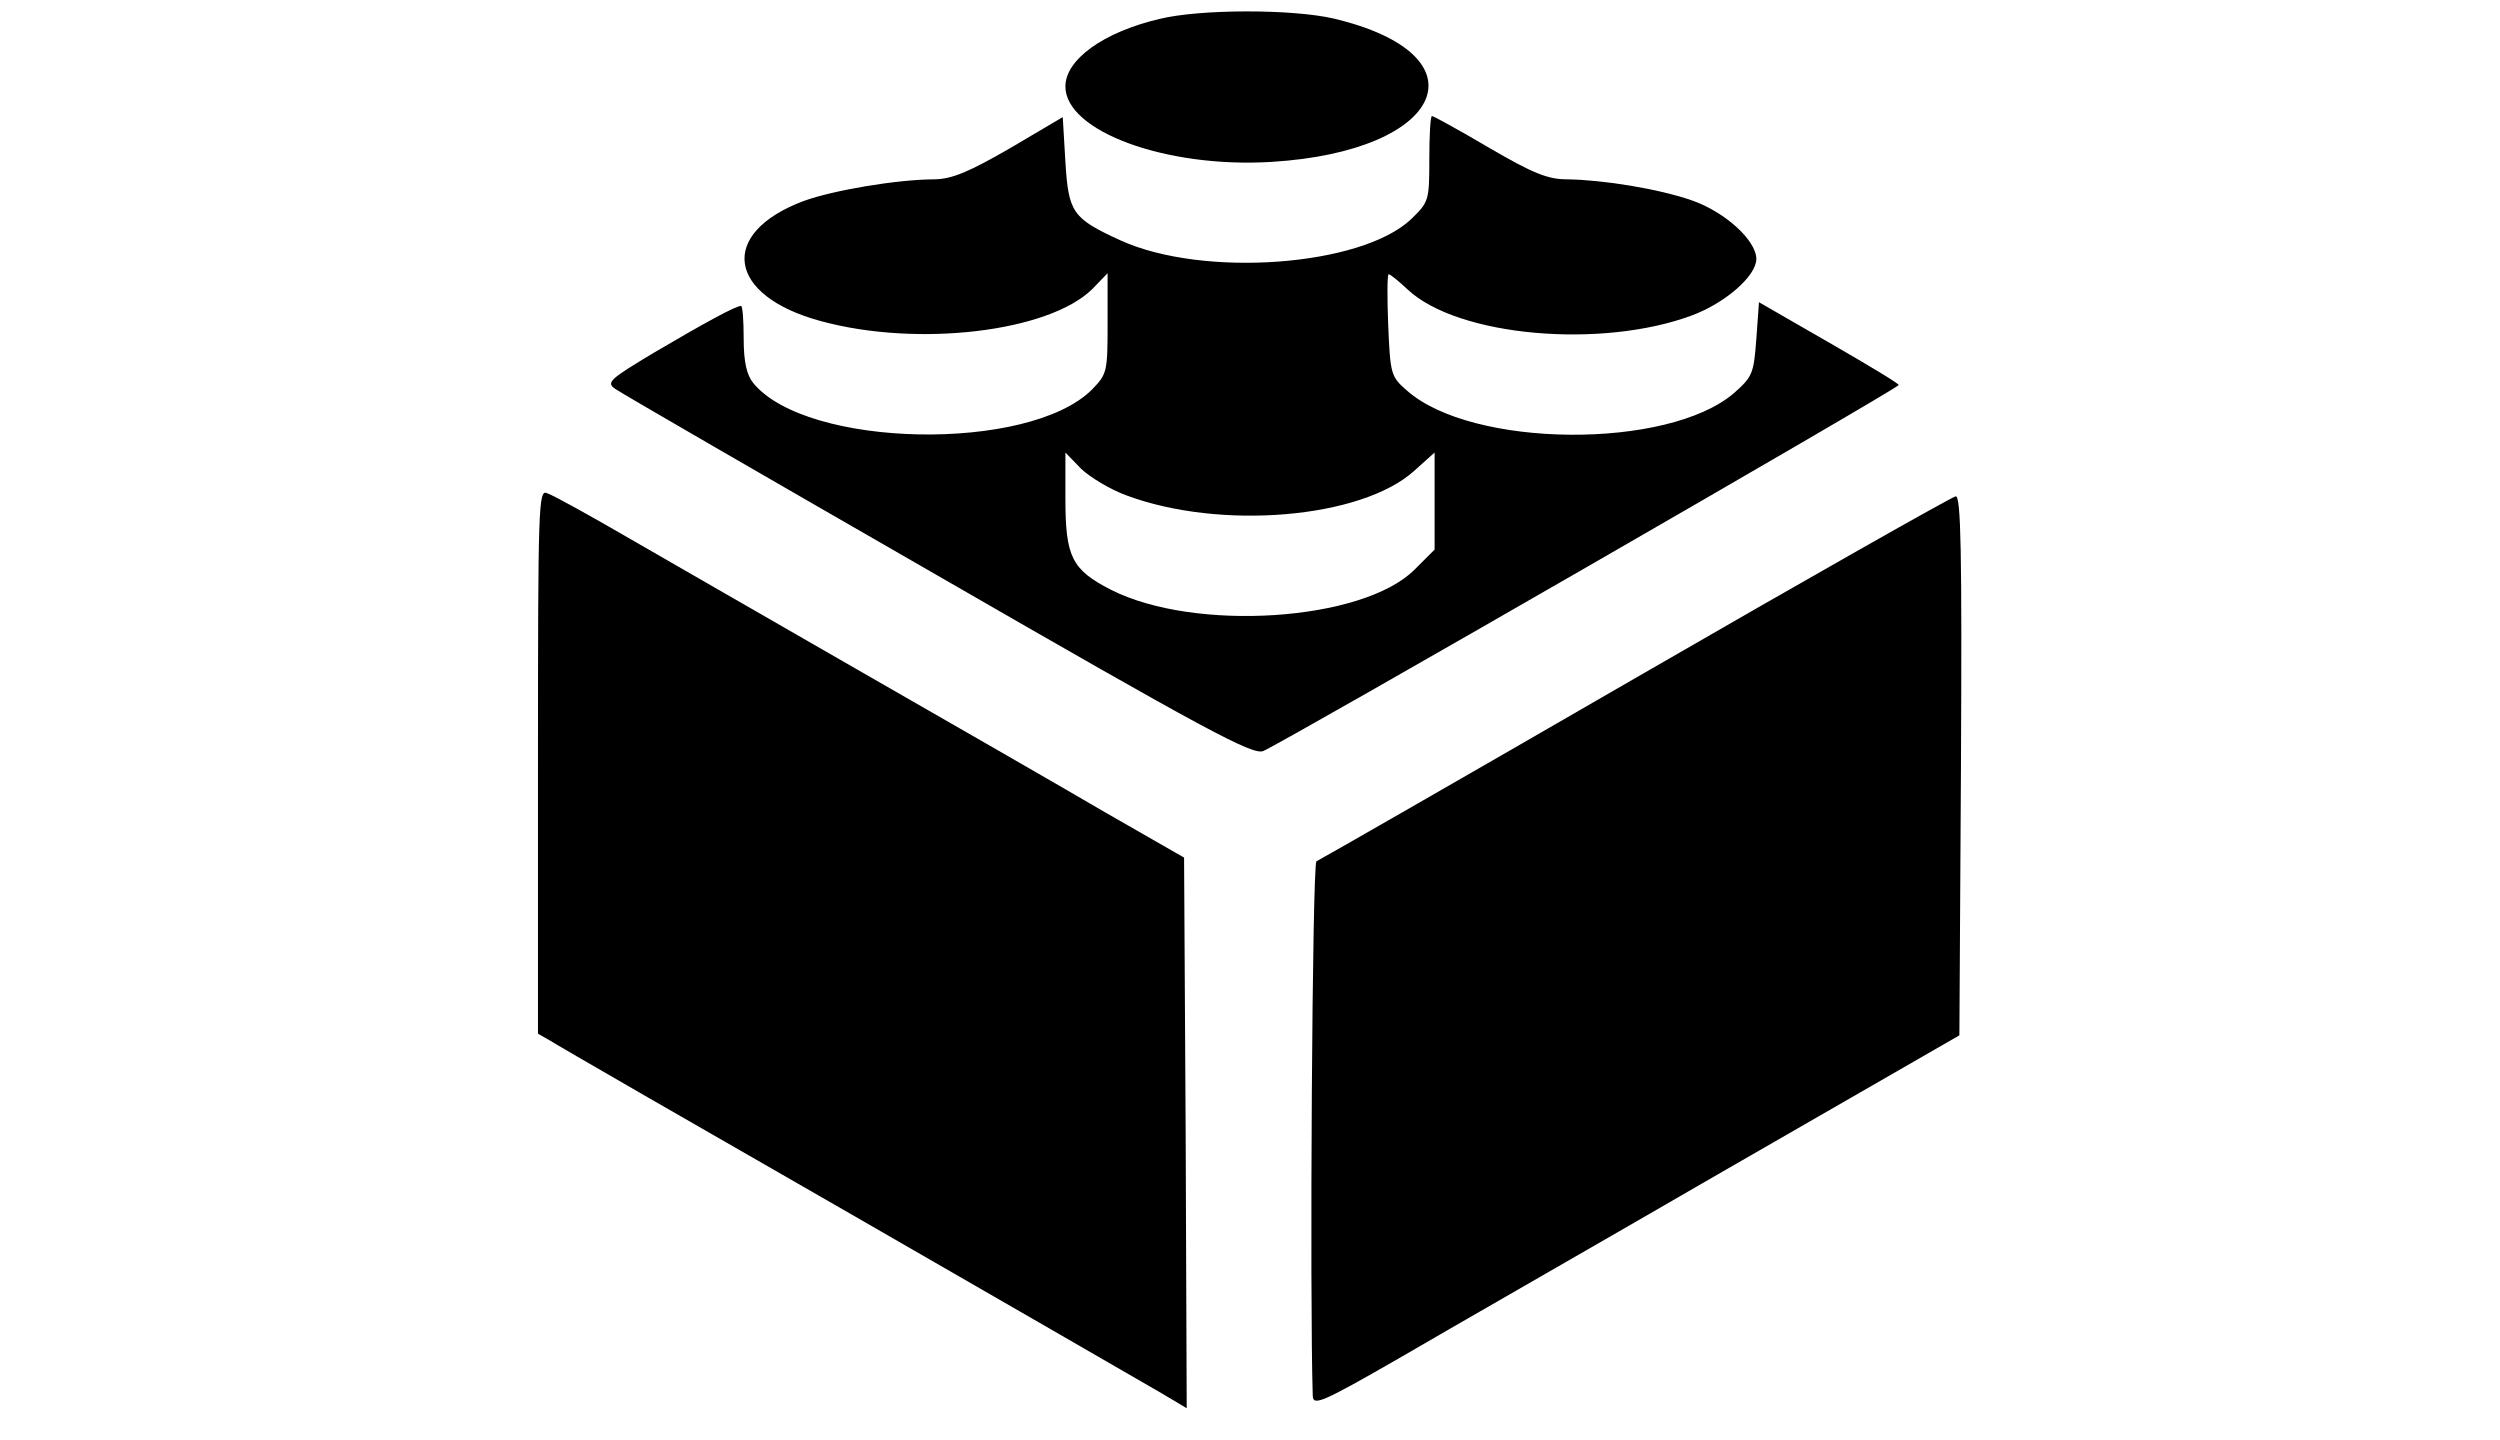
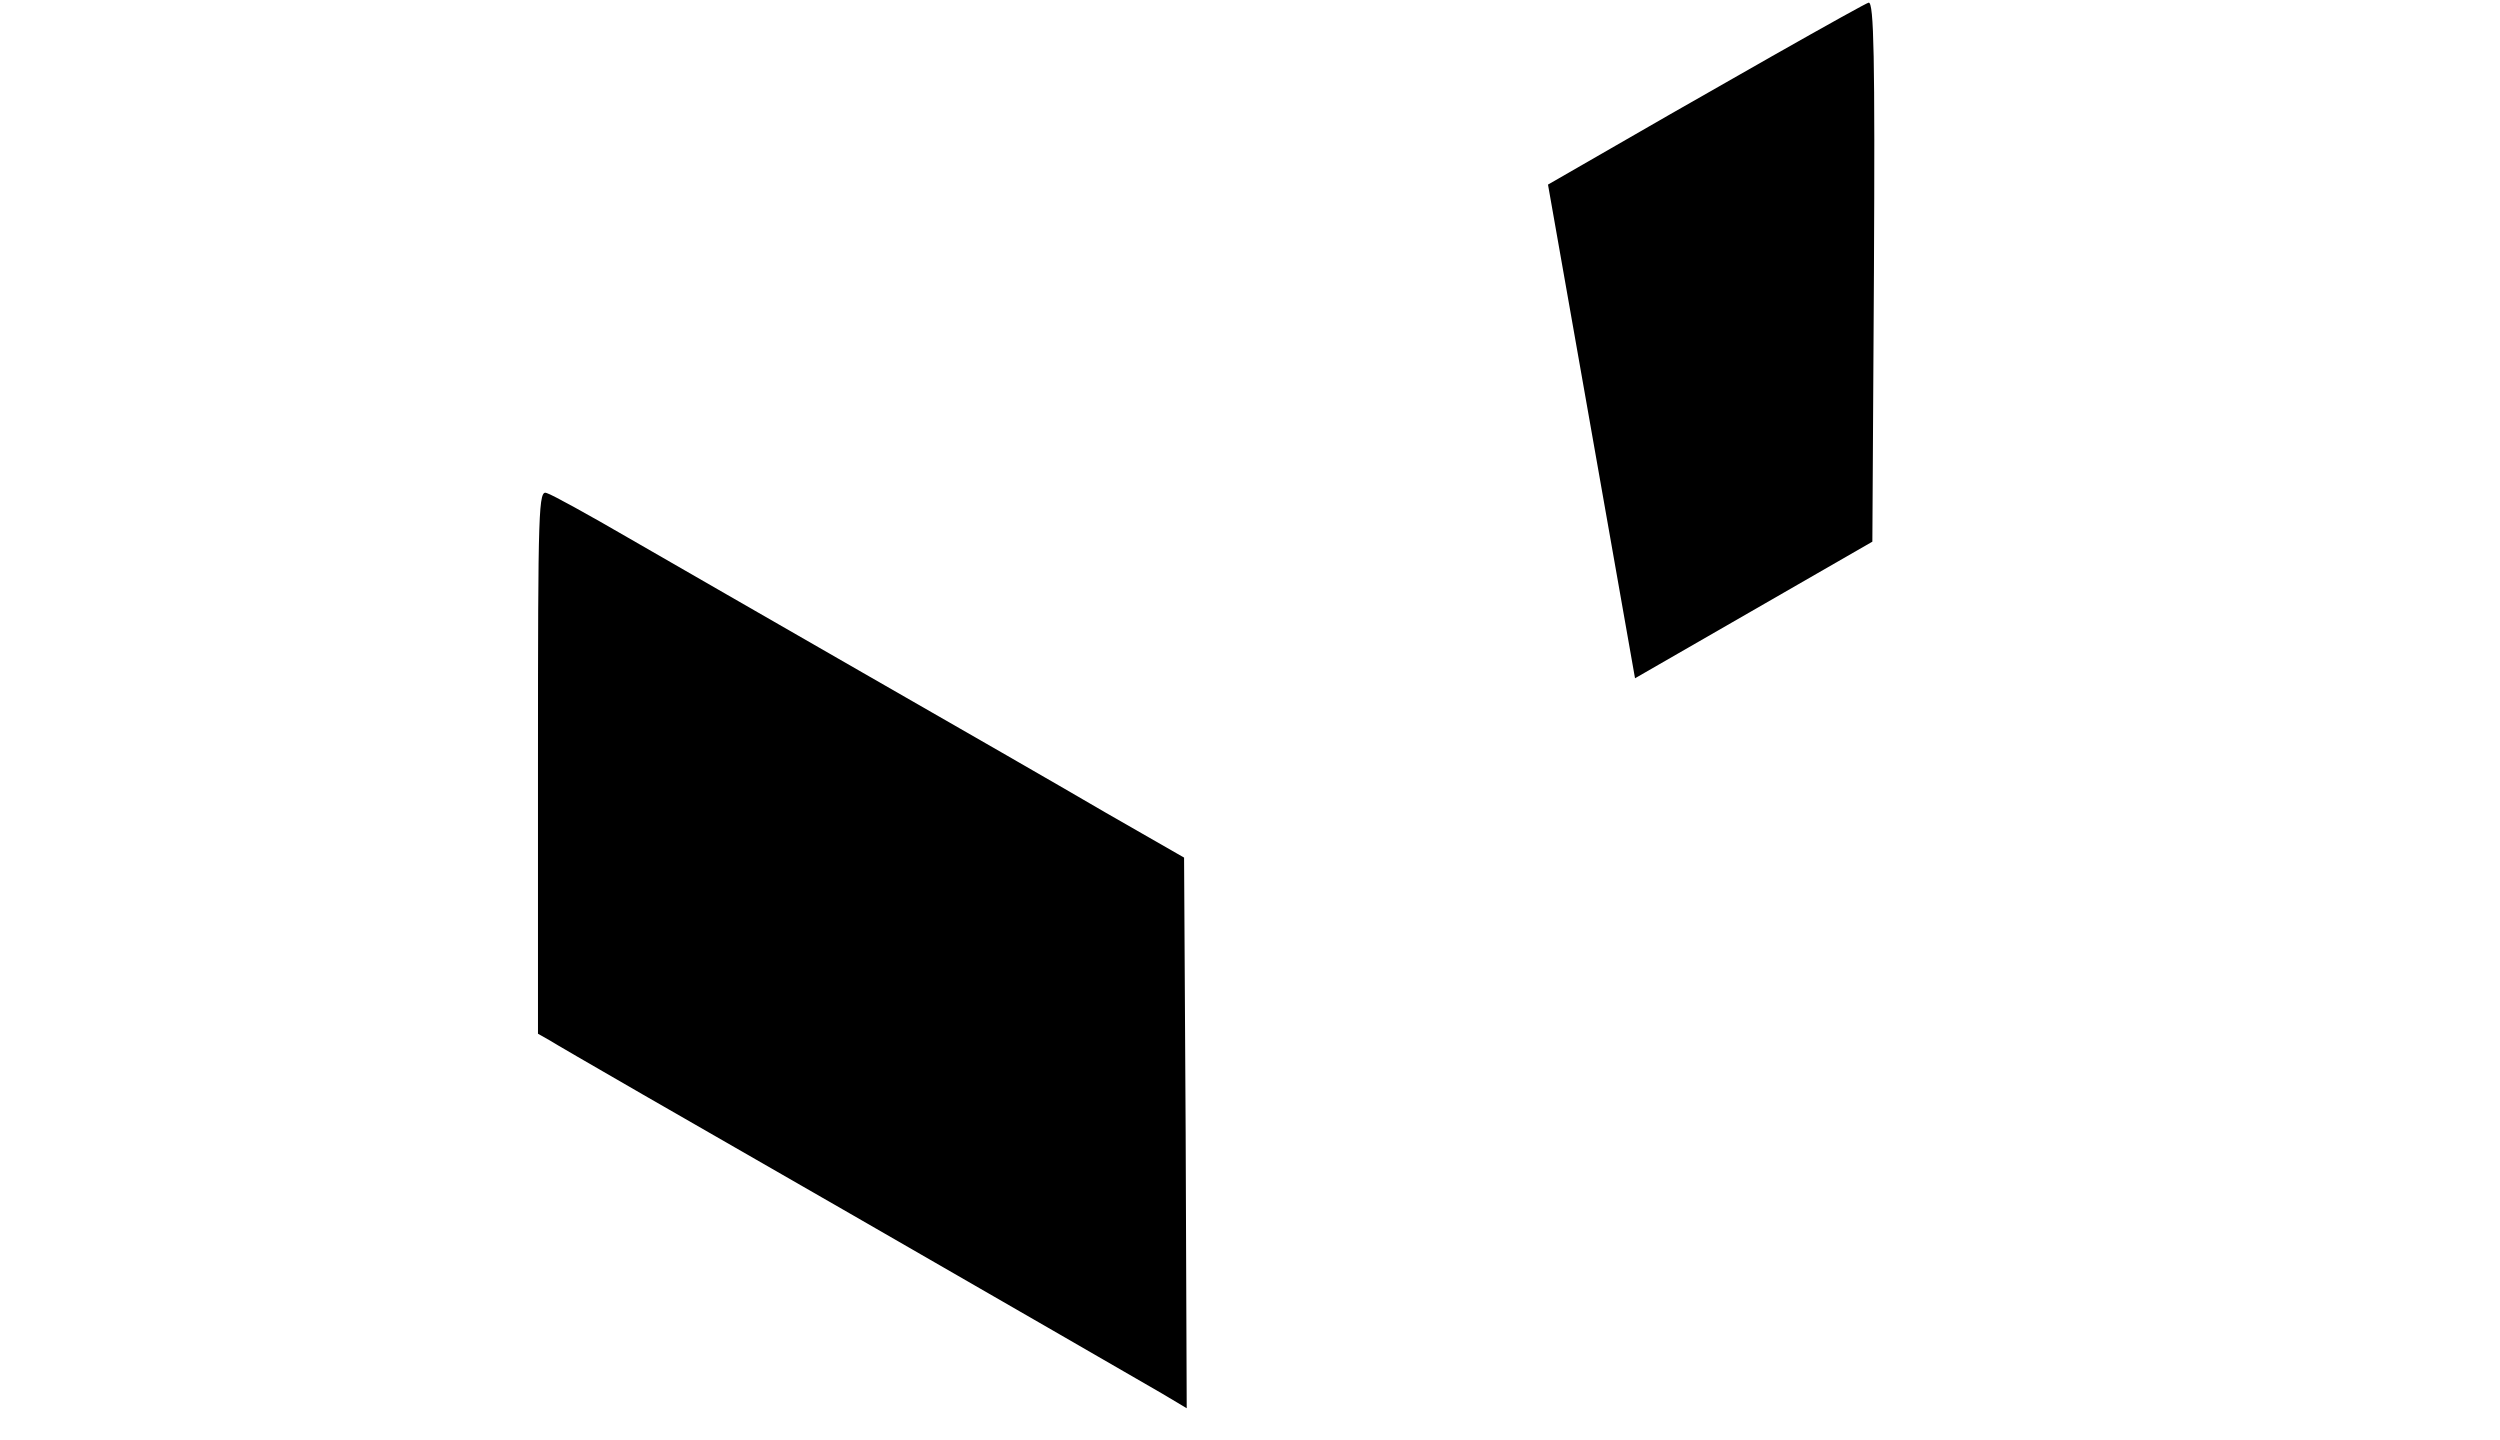
<svg xmlns="http://www.w3.org/2000/svg" data-bbox="102 2.162 269.87 264.838" viewBox="0 0 474 273" height="364" width="632" data-type="shape">
  <g>
-     <path d="M219.8 3.6C209.2 6.1 202 11.3 202 16.4c0 8.5 19.1 15.5 39 14.3 33.1-2 41-20.3 11.8-27.2-7.9-1.8-25.3-1.8-33 .1z" />
-     <path d="M191.5 28.1c-7.8 4.5-10.9 5.8-14.2 5.9-7.2 0-19.4 2.1-24.9 4.1-16.3 6.1-14.6 18 3.3 22.8 18.4 5 43.2 2 51.4-6.1l2.9-3v9.5c0 9.3-.1 9.6-3 12.6-12 11.9-54.1 11.1-64.2-1.3-1.2-1.5-1.8-3.9-1.8-8.4 0-3.4-.2-6.2-.5-6.2-1 0-6.7 3.1-16.4 8.8-8.5 5.1-9.2 5.7-7.5 6.9 1.1.8 28.6 16.7 61.3 35.5 50.8 29.3 59.6 34 61.6 33.2C242.8 141.1 360 73.6 360 73c0-.3-6-3.9-13.3-8.1l-13.2-7.6-.5 7c-.5 6.5-.7 7.1-4.2 10.2C316.3 85.3 279 85 266.7 74c-3-2.6-3.1-3.1-3.5-12.4-.2-5.3-.2-9.6.1-9.6.3 0 1.9 1.3 3.6 2.9 9.5 8.9 36.7 11.3 53.9 4.9 6.4-2.4 12.2-7.5 12.2-10.7 0-3.5-5.9-8.9-12.2-11.1-6.3-2.2-16.8-3.9-23.7-4-3.6 0-6.4-1.1-14.8-6-5.6-3.3-10.5-6-10.8-6-.3 0-.5 3.7-.5 8.1 0 8-.1 8.2-3.5 11.5-9.5 8.9-39.3 11.1-55 4-9.2-4.2-9.9-5.3-10.5-14.9l-.5-8.5-10 5.9zm22 65.8c17.9 6.7 44.6 4.4 54.6-4.6l3.9-3.5v18.4l-3.8 3.8c-9.8 9.8-41.7 11.9-57.6 3.8-7.4-3.8-8.6-6.2-8.6-17.3v-8.7l3 3.1c1.7 1.6 5.5 3.9 8.5 5z" />
    <path d="M102 144.4V196l2.3 1.3c1.2.8 26.7 15.5 56.7 32.7 30 17.3 56.6 32.6 59.3 34.2l4.7 2.8-.2-52.2-.3-52.2-15-8.6c-8.2-4.8-28.9-16.7-46-26.5-17-9.8-37.1-21.3-44.5-25.6-7.4-4.3-14.3-8.1-15.3-8.4-1.6-.7-1.7 2.2-1.7 50.9z" />
-     <path d="M310 128.6c-32.7 18.9-59.9 34.5-60.4 34.7-.8.3-1.3 82.8-.7 101.4.1 1.9 1.8 1.2 16.4-7.2 8.9-5.2 36.5-21 61.2-35.3l45-25.9.3-51.1c.2-40.7 0-51.2-1-51.1-.7.1-28.1 15.6-60.8 34.5z" />
+     <path d="M310 128.6l45-25.9.3-51.1c.2-40.7 0-51.2-1-51.1-.7.1-28.1 15.6-60.8 34.5z" />
  </g>
</svg>